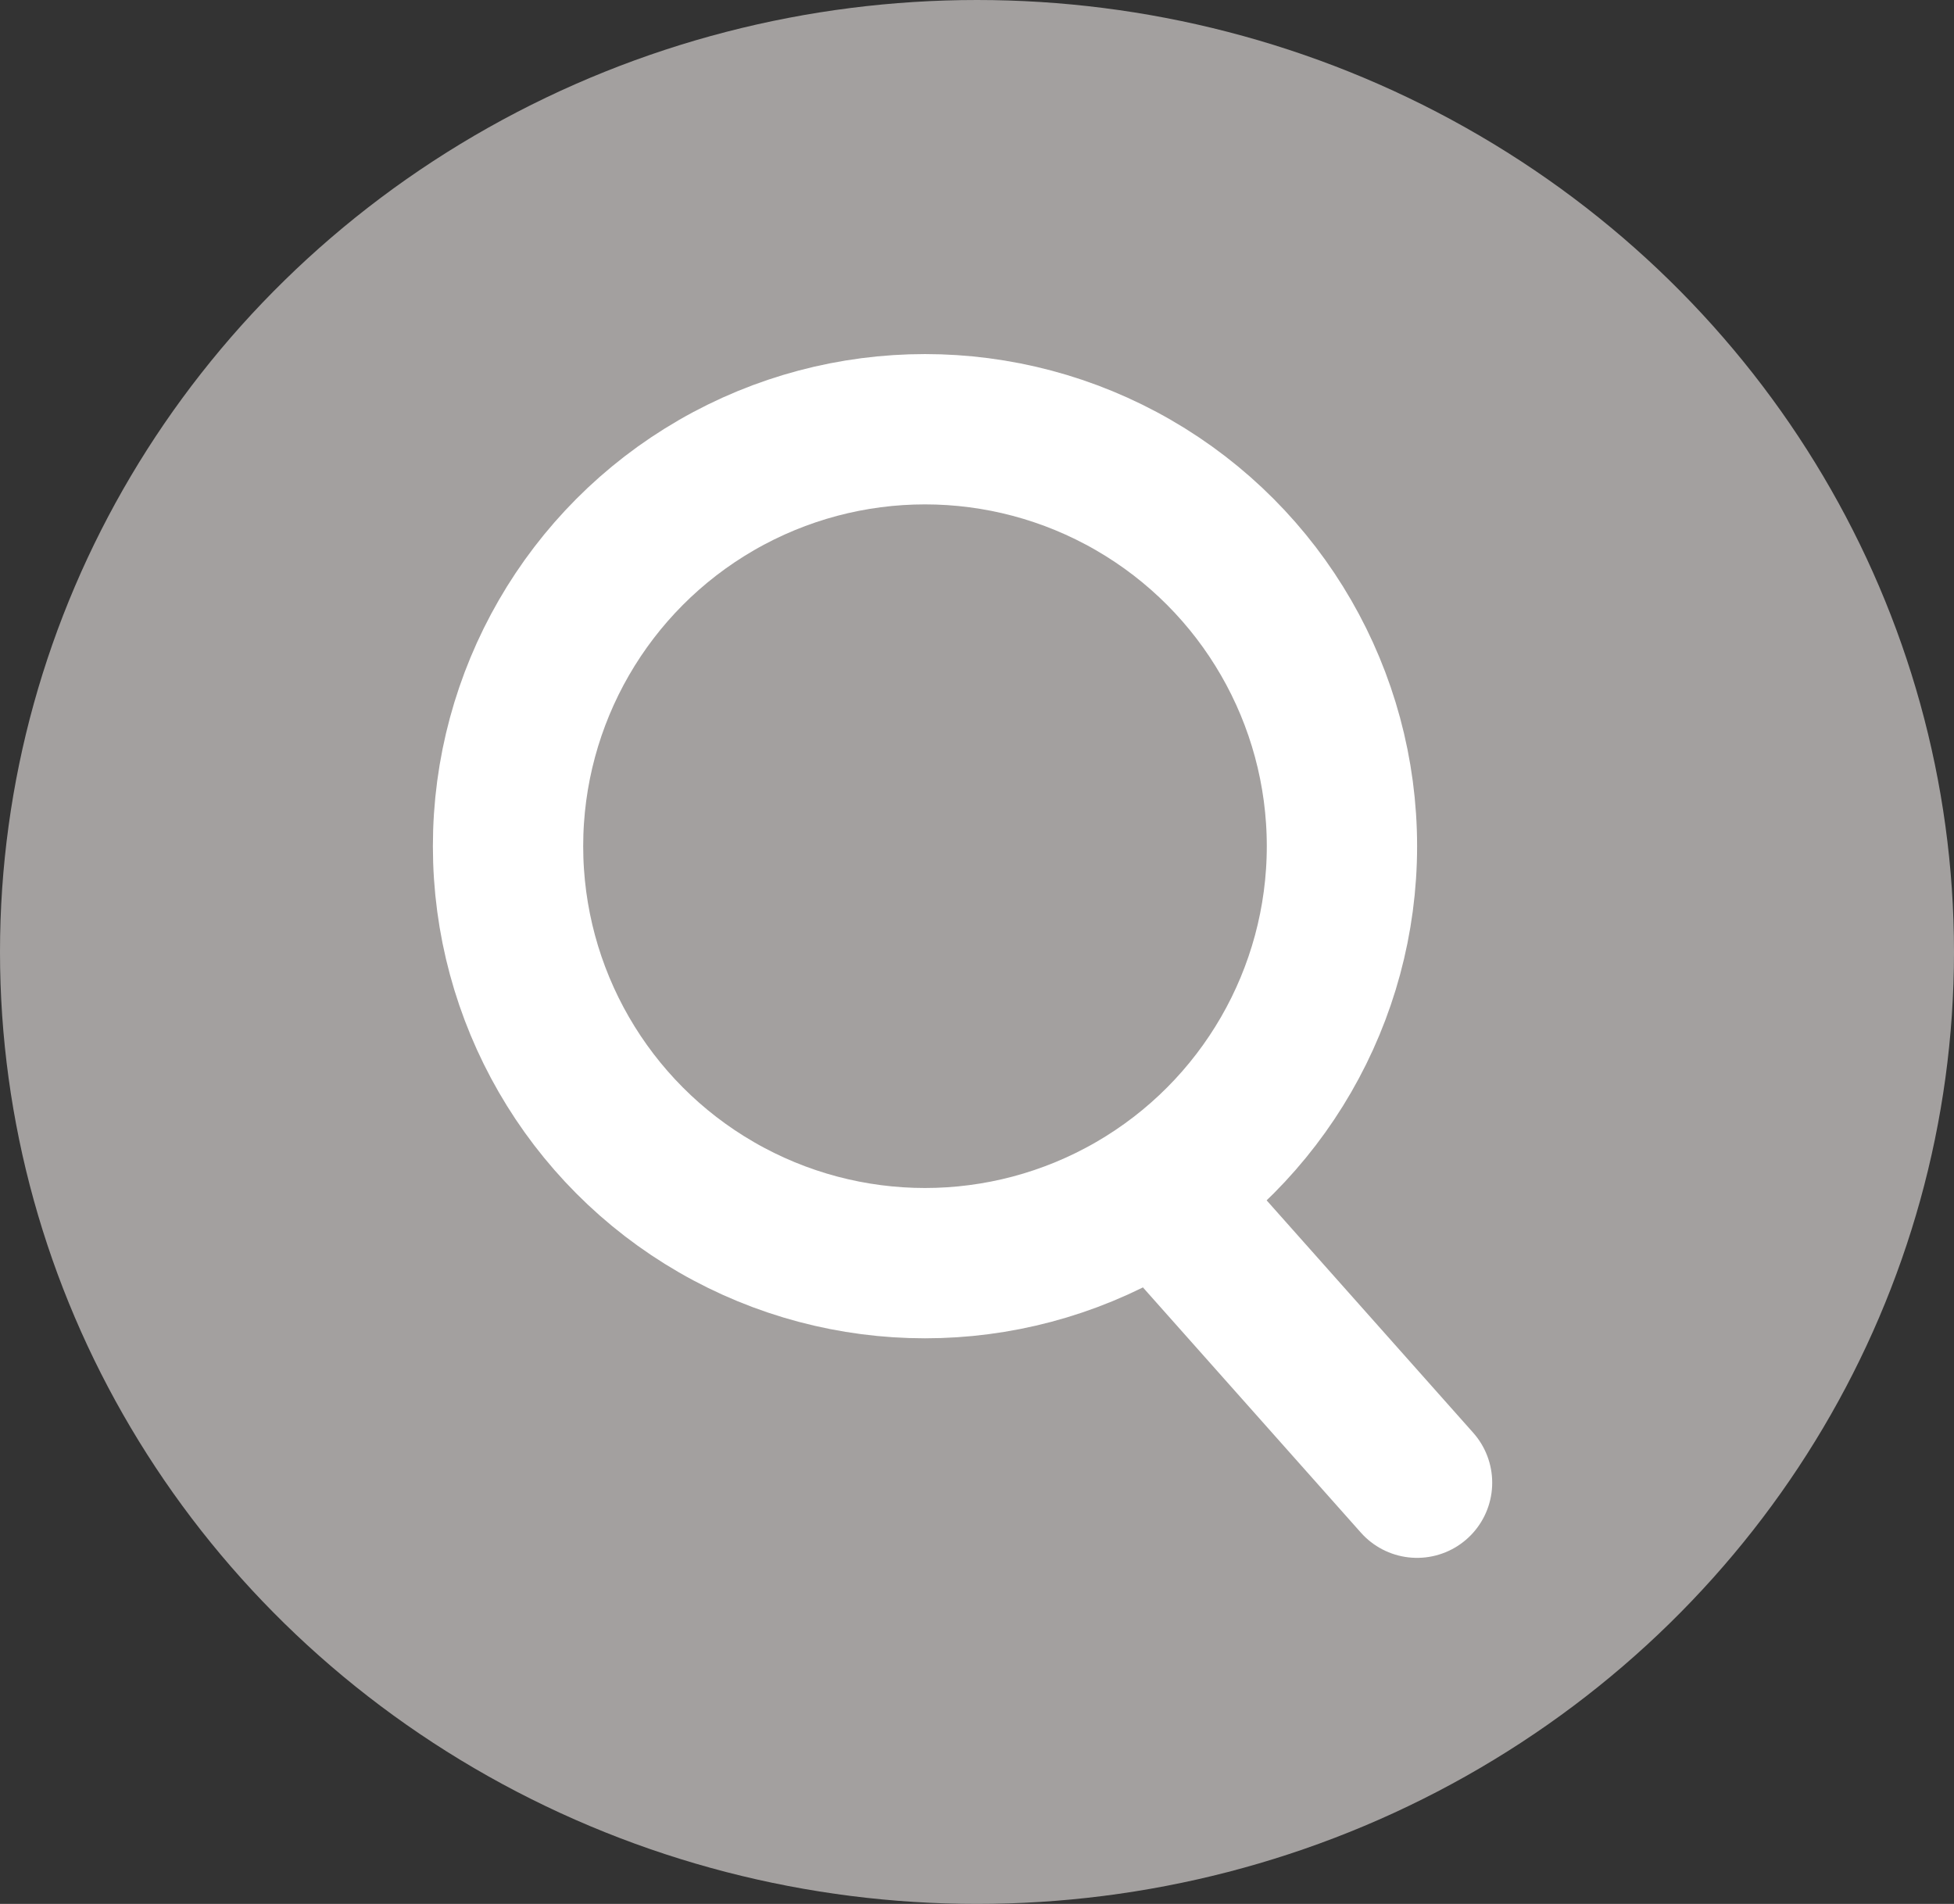
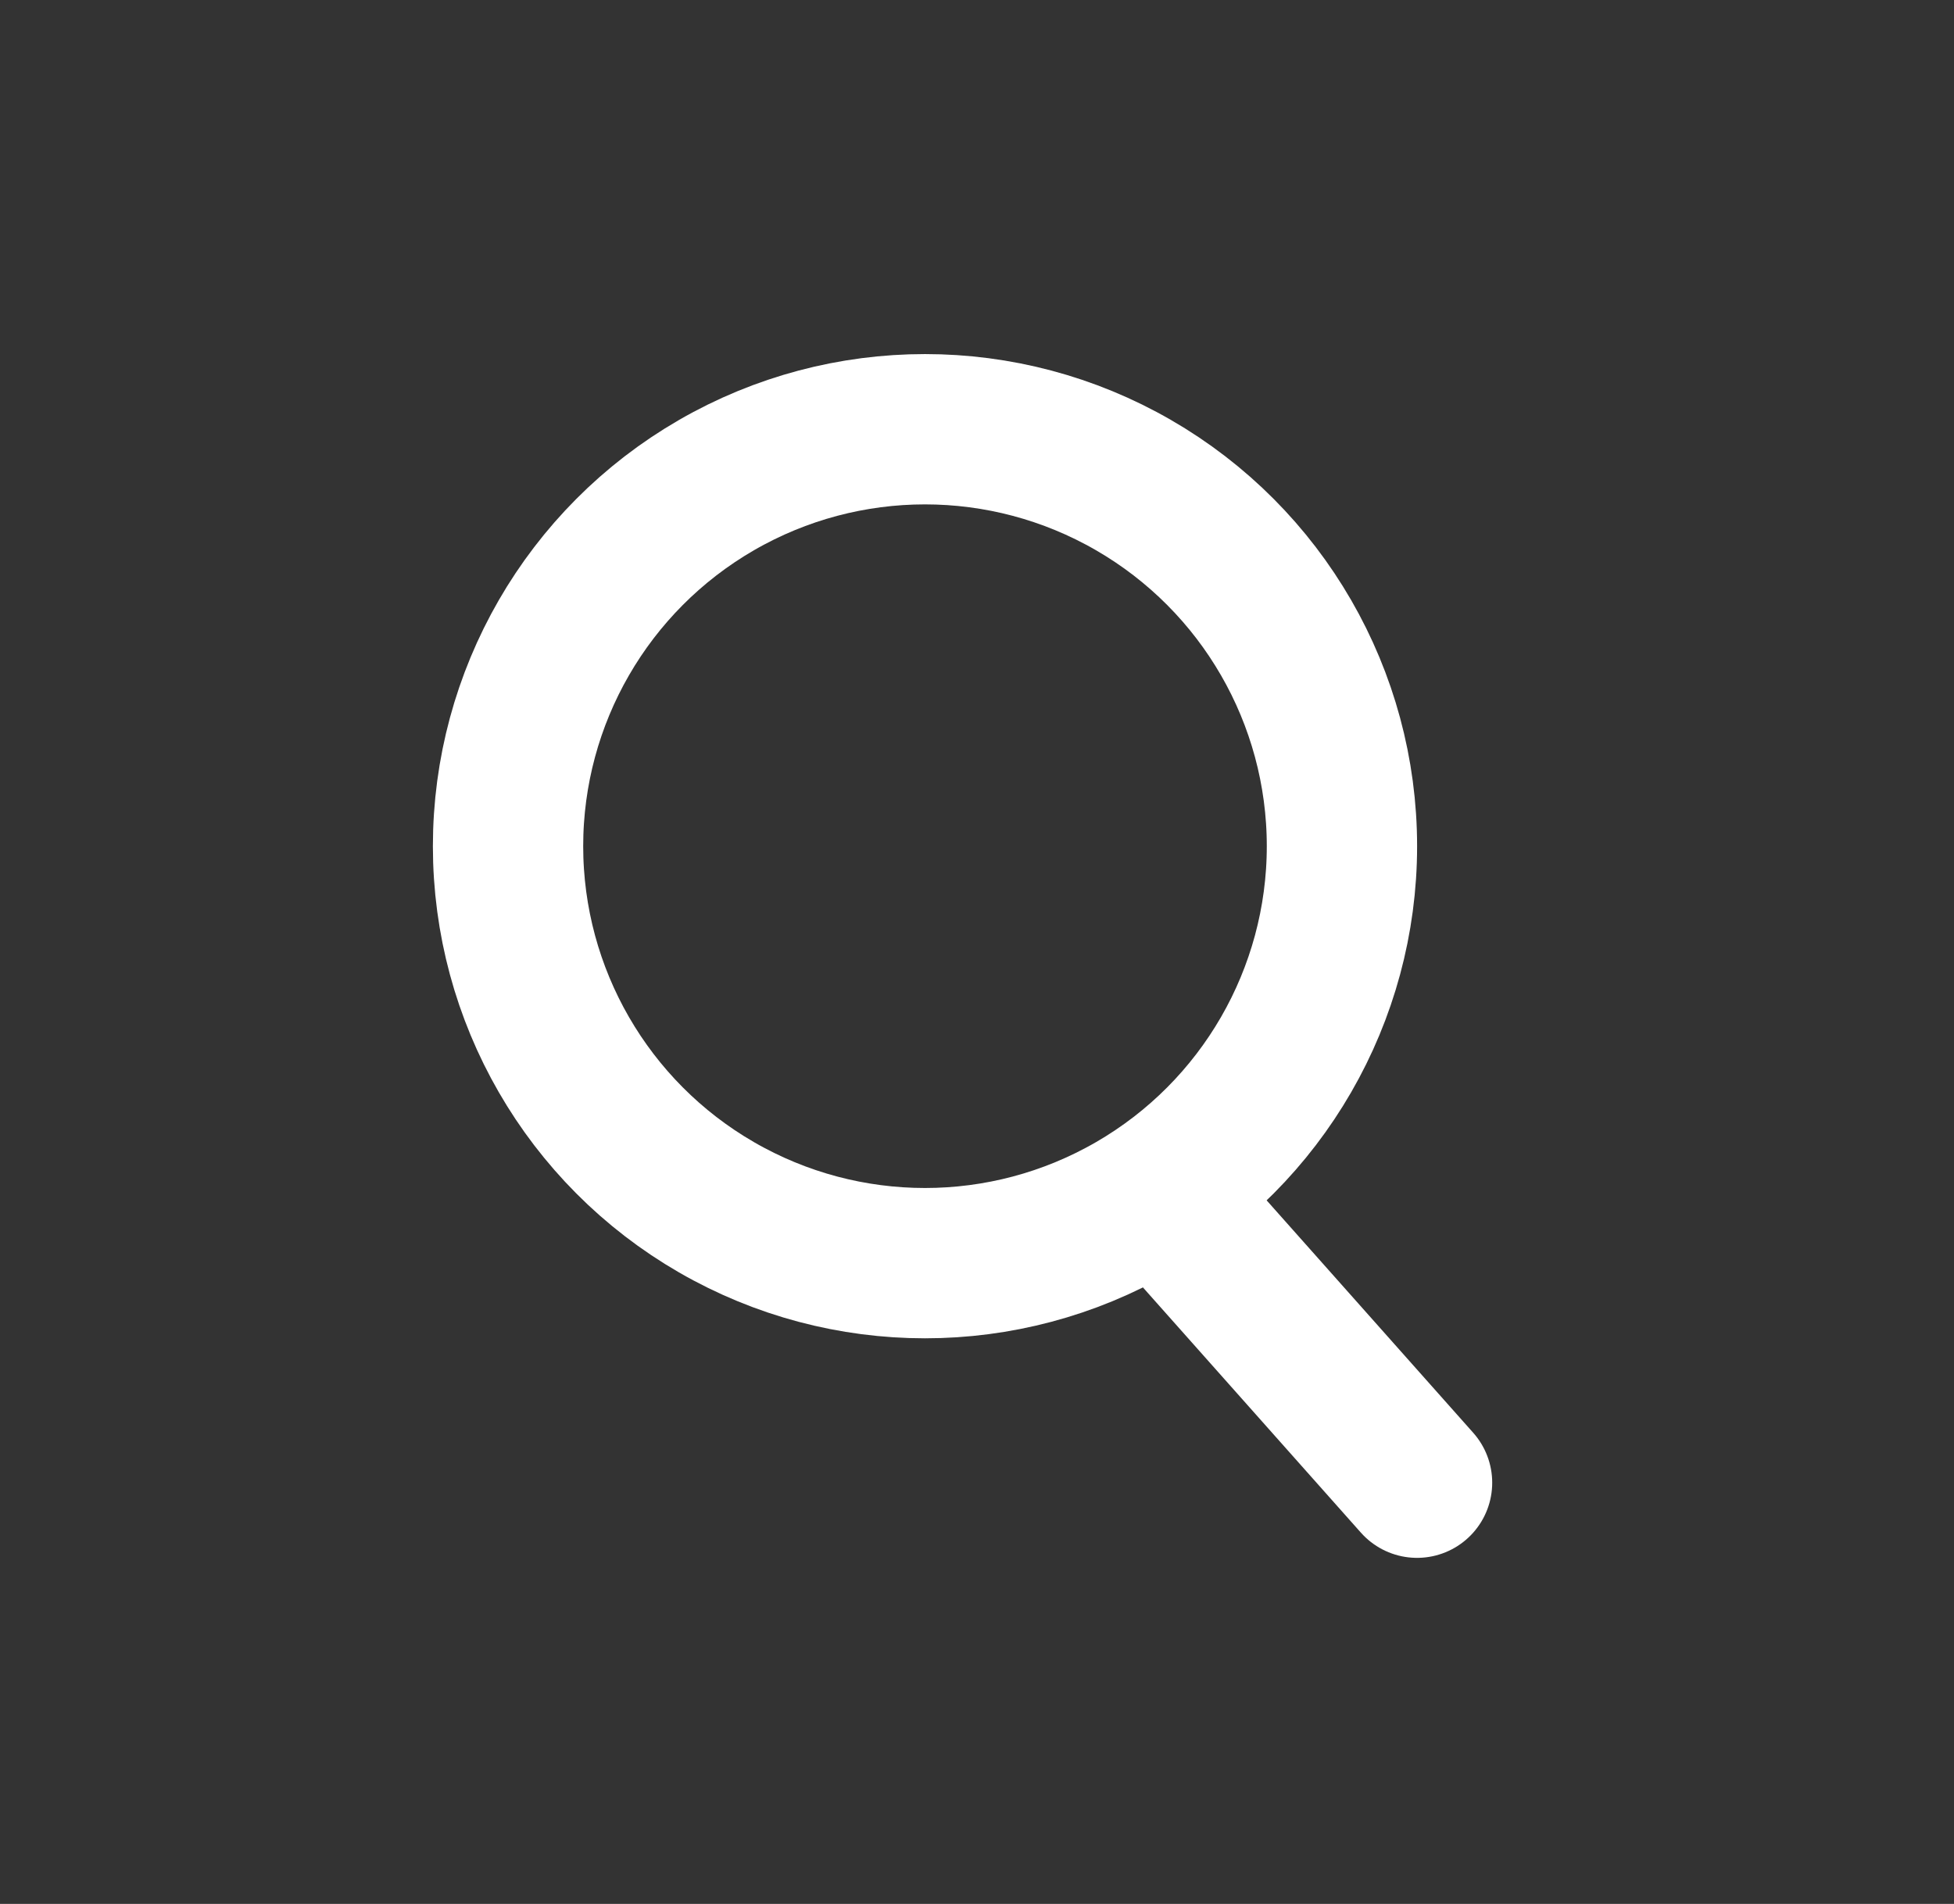
<svg xmlns="http://www.w3.org/2000/svg" width="39" height="38" viewBox="0 0 39 38">
  <rect x="0" y="0" width="39" height="38" fill="#333333" stroke="none" />
  <g id="グループ_8665" data-name="グループ 8665" transform="translate(-0.268 -0.45)">
    <g id="グループ_10797" data-name="グループ 10797">
-       <ellipse id="楕円形_694" data-name="楕円形 694" cx="19.5" cy="19" rx="19.5" ry="19" transform="translate(0.268 0.45)" fill="#a3a09f" />
      <g id="グループ_8664" data-name="グループ 8664" transform="translate(8.908 7.517)">
        <g id="楕円形_693" data-name="楕円形 693" transform="translate(0)" fill="none" stroke="#fff" stroke-width="3">
          <circle cx="9.822" cy="9.822" r="9.822" stroke="none" />
          <circle cx="9.822" cy="9.822" r="8.322" fill="none" />
        </g>
        <line id="線_17" data-name="線 17" x2="5.124" y2="5.765" transform="translate(14.519 16.761)" fill="none" stroke="#fff" stroke-linecap="round" stroke-width="3" />
      </g>
    </g>
  </g>
</svg>